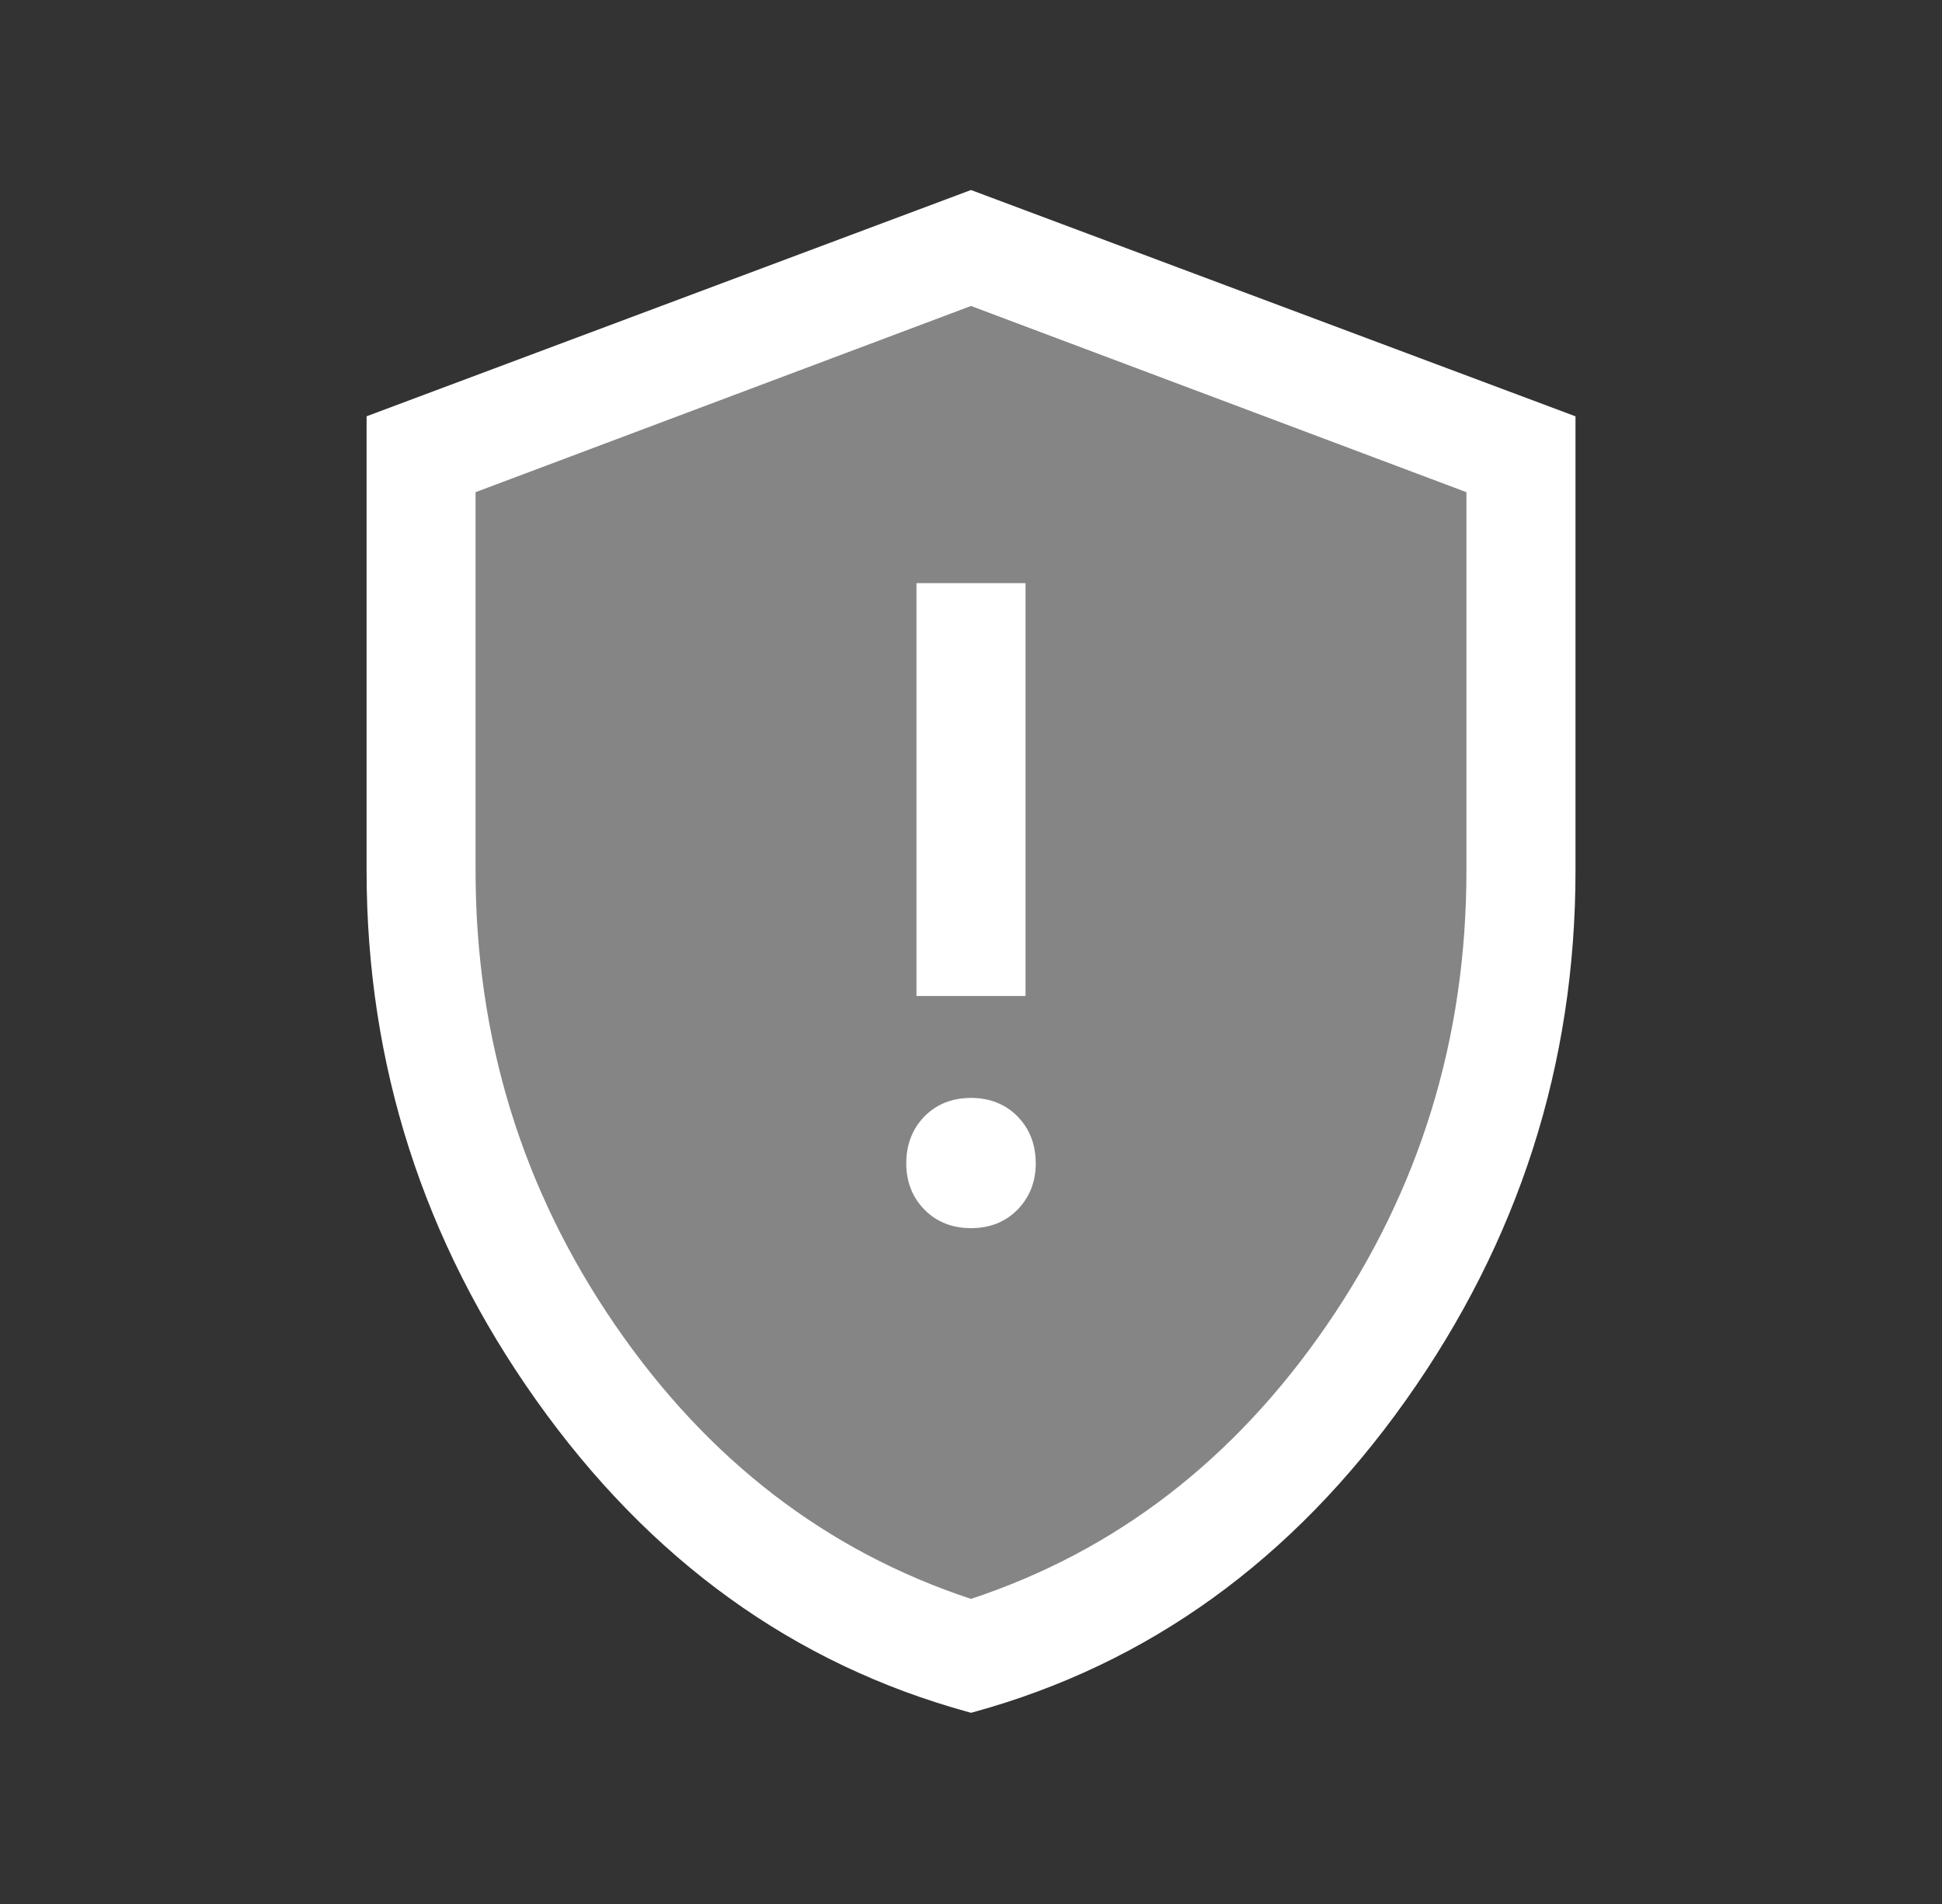
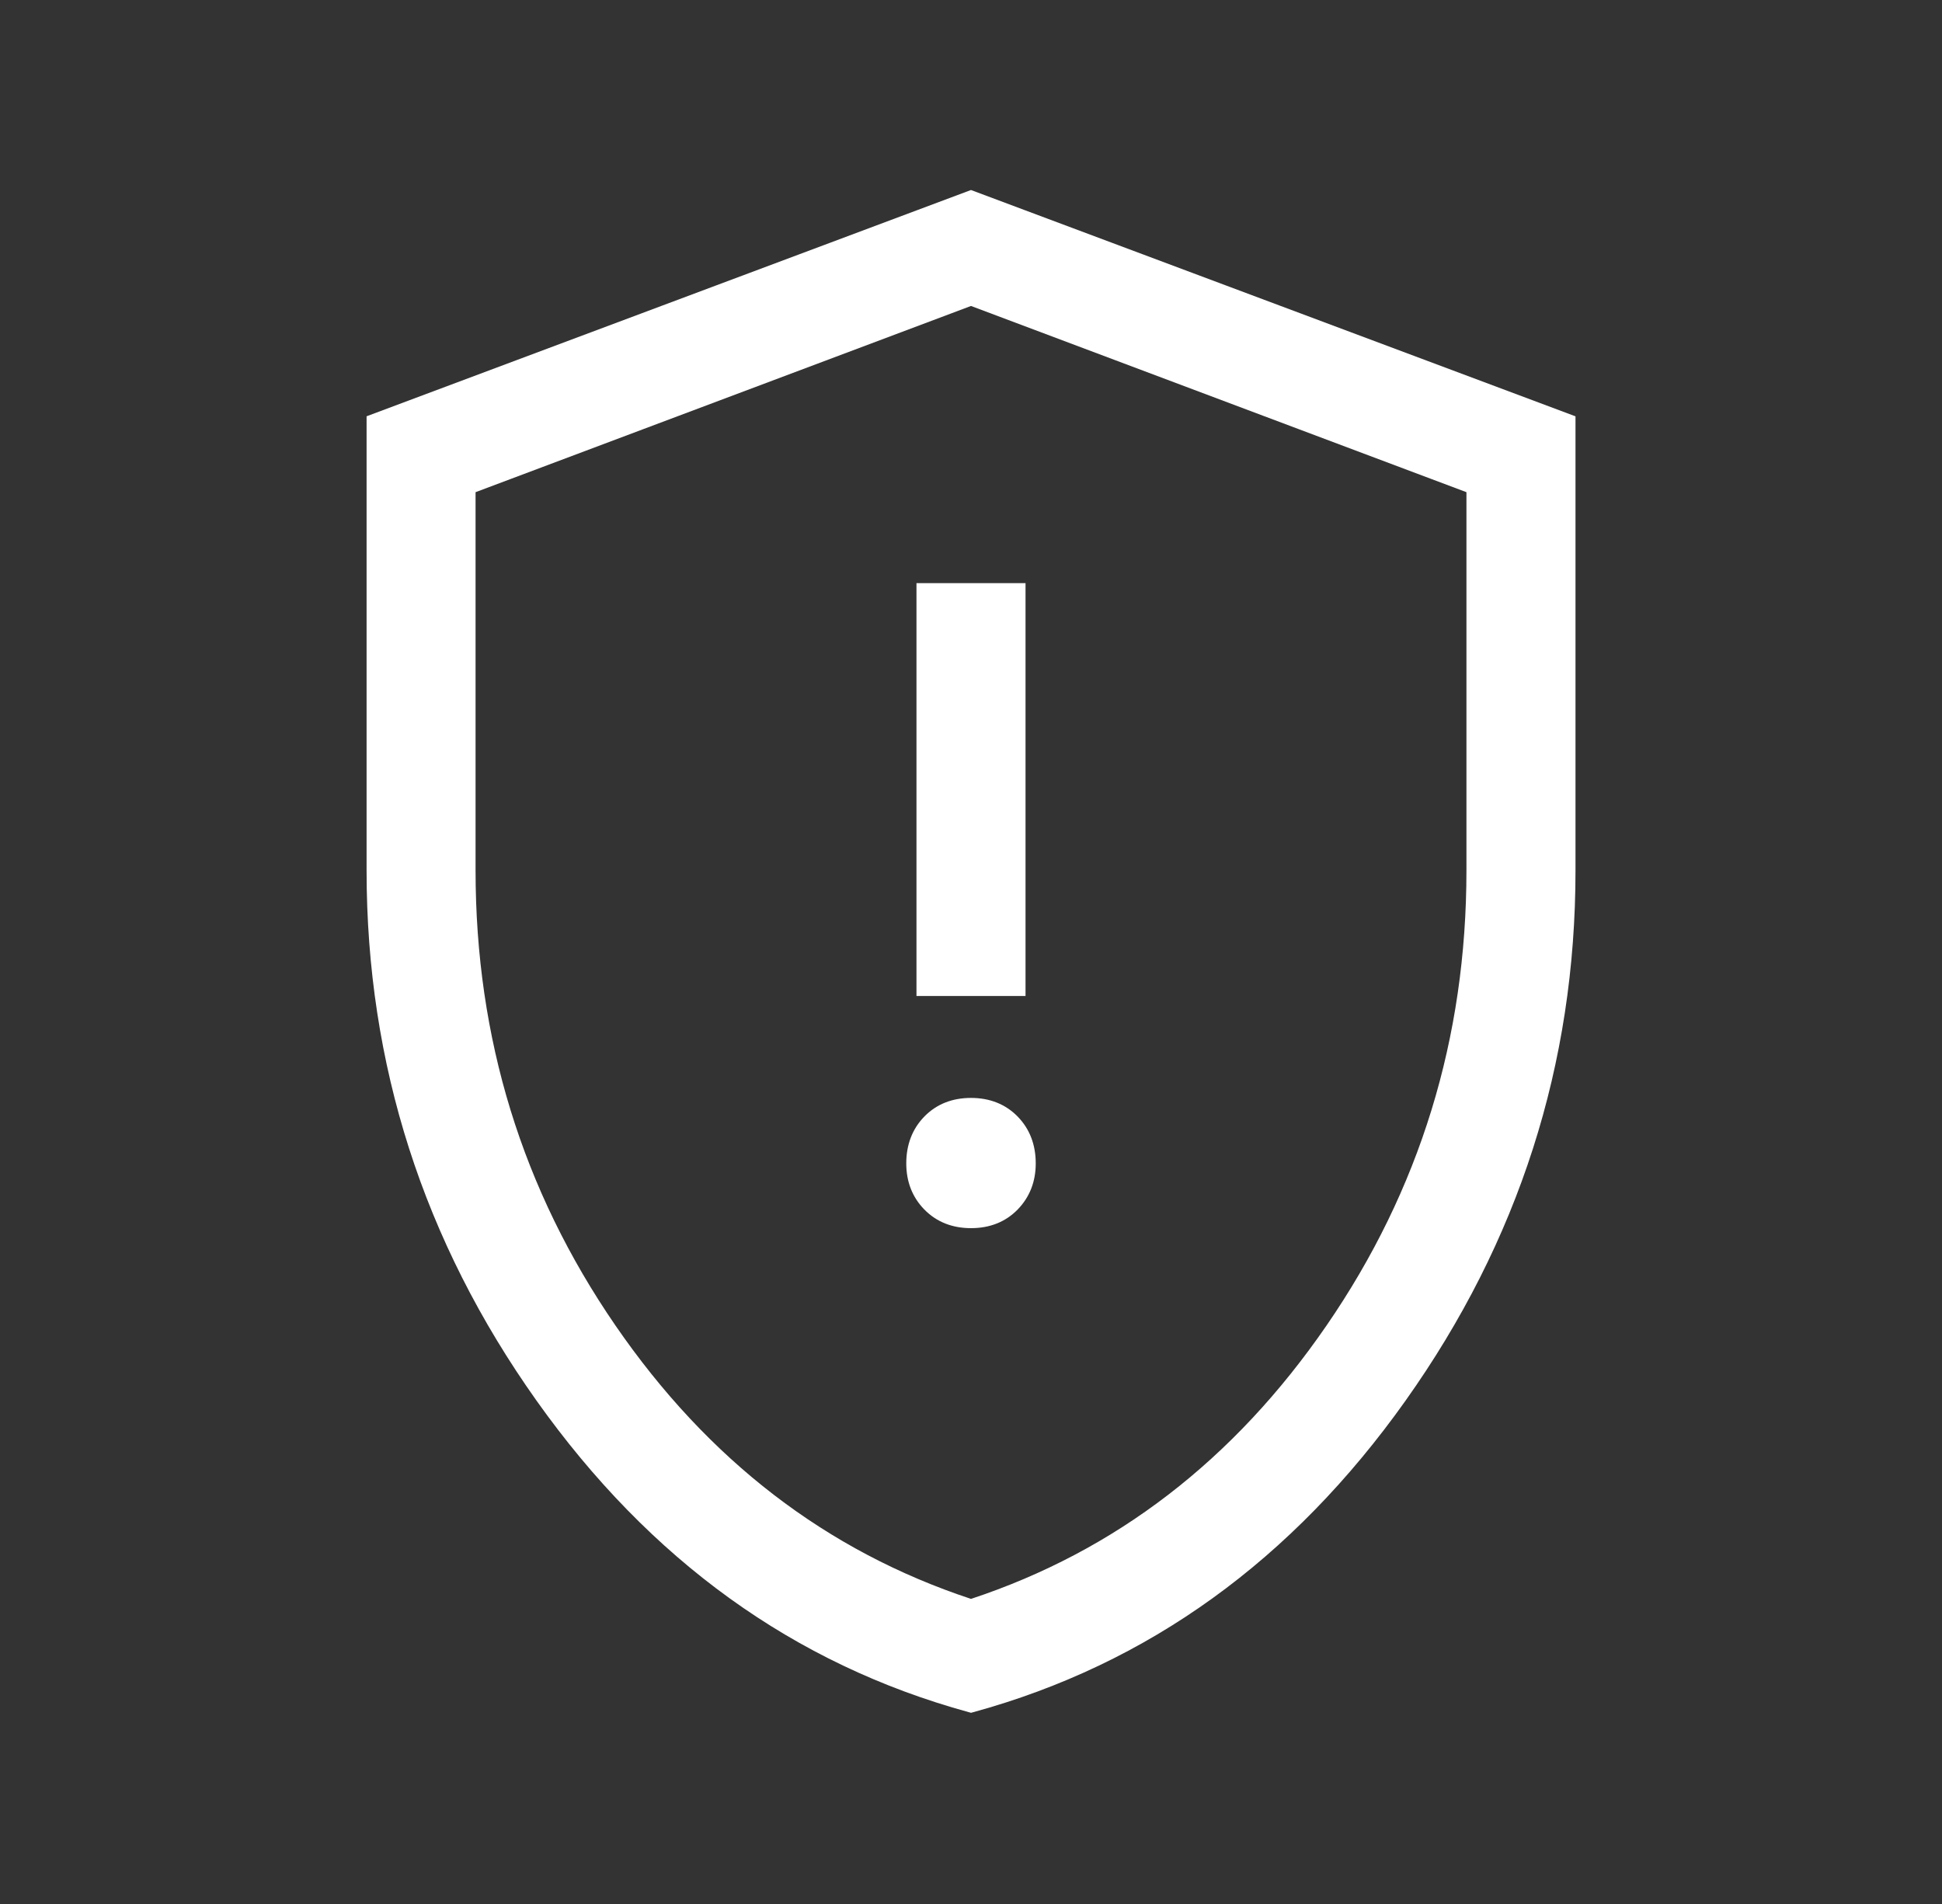
<svg xmlns="http://www.w3.org/2000/svg" width="51" height="50" fill="none">
  <rect width="100%" height="100%" fill="#333333" stroke="none" />
-   <path opacity=".4" d="M25.5 7 11 12v14l2.5 7 4.5 6 6.5 4.5 4.5-1 5.5-5 4-7 1.5-6-.5-13-14-4.5Z" fill="#fff" stroke="#fff" />
  <path d="M25.5 32.003c.428 0 .777-.138 1.046-.414.269-.276.404-.621.404-1.036 0-.428-.135-.78-.404-1.056-.269-.276-.618-.414-1.046-.414-.428 0-.777.138-1.046.414-.269.276-.404.628-.404 1.056 0 .415.135.76.404 1.036.269.276.618.414 1.046.414Zm-1.182-6.098h2.364V15.565h-2.364v10.341Zm1.182 18.814c-4.527-1.242-8.263-3.936-11.208-8.083C11.347 32.49 9.875 27.898 9.875 22.861V11.106l15.625-5.849 15.625 5.849v11.755c0 5.037-1.472 9.629-4.417 13.776-2.945 4.147-6.681 6.841-11.208 8.083Zm0-2.468c3.886-1.266 7.068-3.701 9.545-7.304 2.477-3.603 3.716-7.632 3.716-12.087V12.752l-13.261-4.984-13.261 4.984v10.108c0 4.455 1.239 8.484 3.716 12.087 2.477 3.603 5.659 6.038 9.545 7.304Z" fill="#fff" />
  <path fill-rule="evenodd" clip-rule="evenodd" d="m25.5 4.99 15.875 5.943v11.928c0 5.09-1.489 9.732-4.463 13.921-2.975 4.189-6.758 6.921-11.345 8.179l-.066.018-.066-.018c-4.588-1.259-8.37-3.99-11.345-8.179-2.974-4.188-4.463-8.831-4.463-13.921V10.932l15.875-5.943ZM10.125 11.279v11.581c0 4.985 1.456 9.527 4.371 13.631 2.9 4.083 6.567 6.735 11.004 7.968 4.437-1.233 8.104-3.885 11.004-7.968 2.915-4.105 4.371-8.646 4.371-13.631V11.279l-15.375-5.756-15.375 5.756Zm15.375-3.778 13.511 5.078v10.281c0 4.505-1.253 8.583-3.76 12.229-2.506 3.645-5.732 6.115-9.674 7.4l-.077.025-.077-.025c-3.942-1.284-7.168-3.755-9.674-7.4-2.506-3.646-3.76-7.724-3.76-12.229V12.579l13.511-5.078Zm-13.011 5.424v9.935c0 4.406 1.224 8.385 3.672 11.946 2.432 3.537 5.544 5.927 9.339 7.182 3.795-1.255 6.907-3.645 9.339-7.182 2.448-3.561 3.672-7.54 3.672-11.946v-9.935l-13.011-4.89-13.011 4.89Zm11.579 2.389h2.864v10.841h-2.864V15.315Zm.5.5v9.841h1.864v-9.841h-1.864Zm-.293 13.507c.322-.33.738-.489 1.225-.489.487 0 .903.16 1.225.489.32.328.475.745.475 1.231 0 .475-.157.884-.475 1.211-.322.33-.738.489-1.225.489-.487 0-.903-.16-1.225-.489-.319-.326-.475-.736-.475-1.211 0-.486.155-.903.475-1.231Zm1.225.011c-.369 0-.651.116-.867.339-.218.224-.333.511-.333.882 0 .355.113.636.333.862.217.222.498.339.867.339.369 0 .651-.116.868-.339.22-.226.333-.507.333-.862 0-.371-.114-.658-.333-.882-.217-.222-.498-.339-.868-.339Z" fill="#fff" />
</svg>